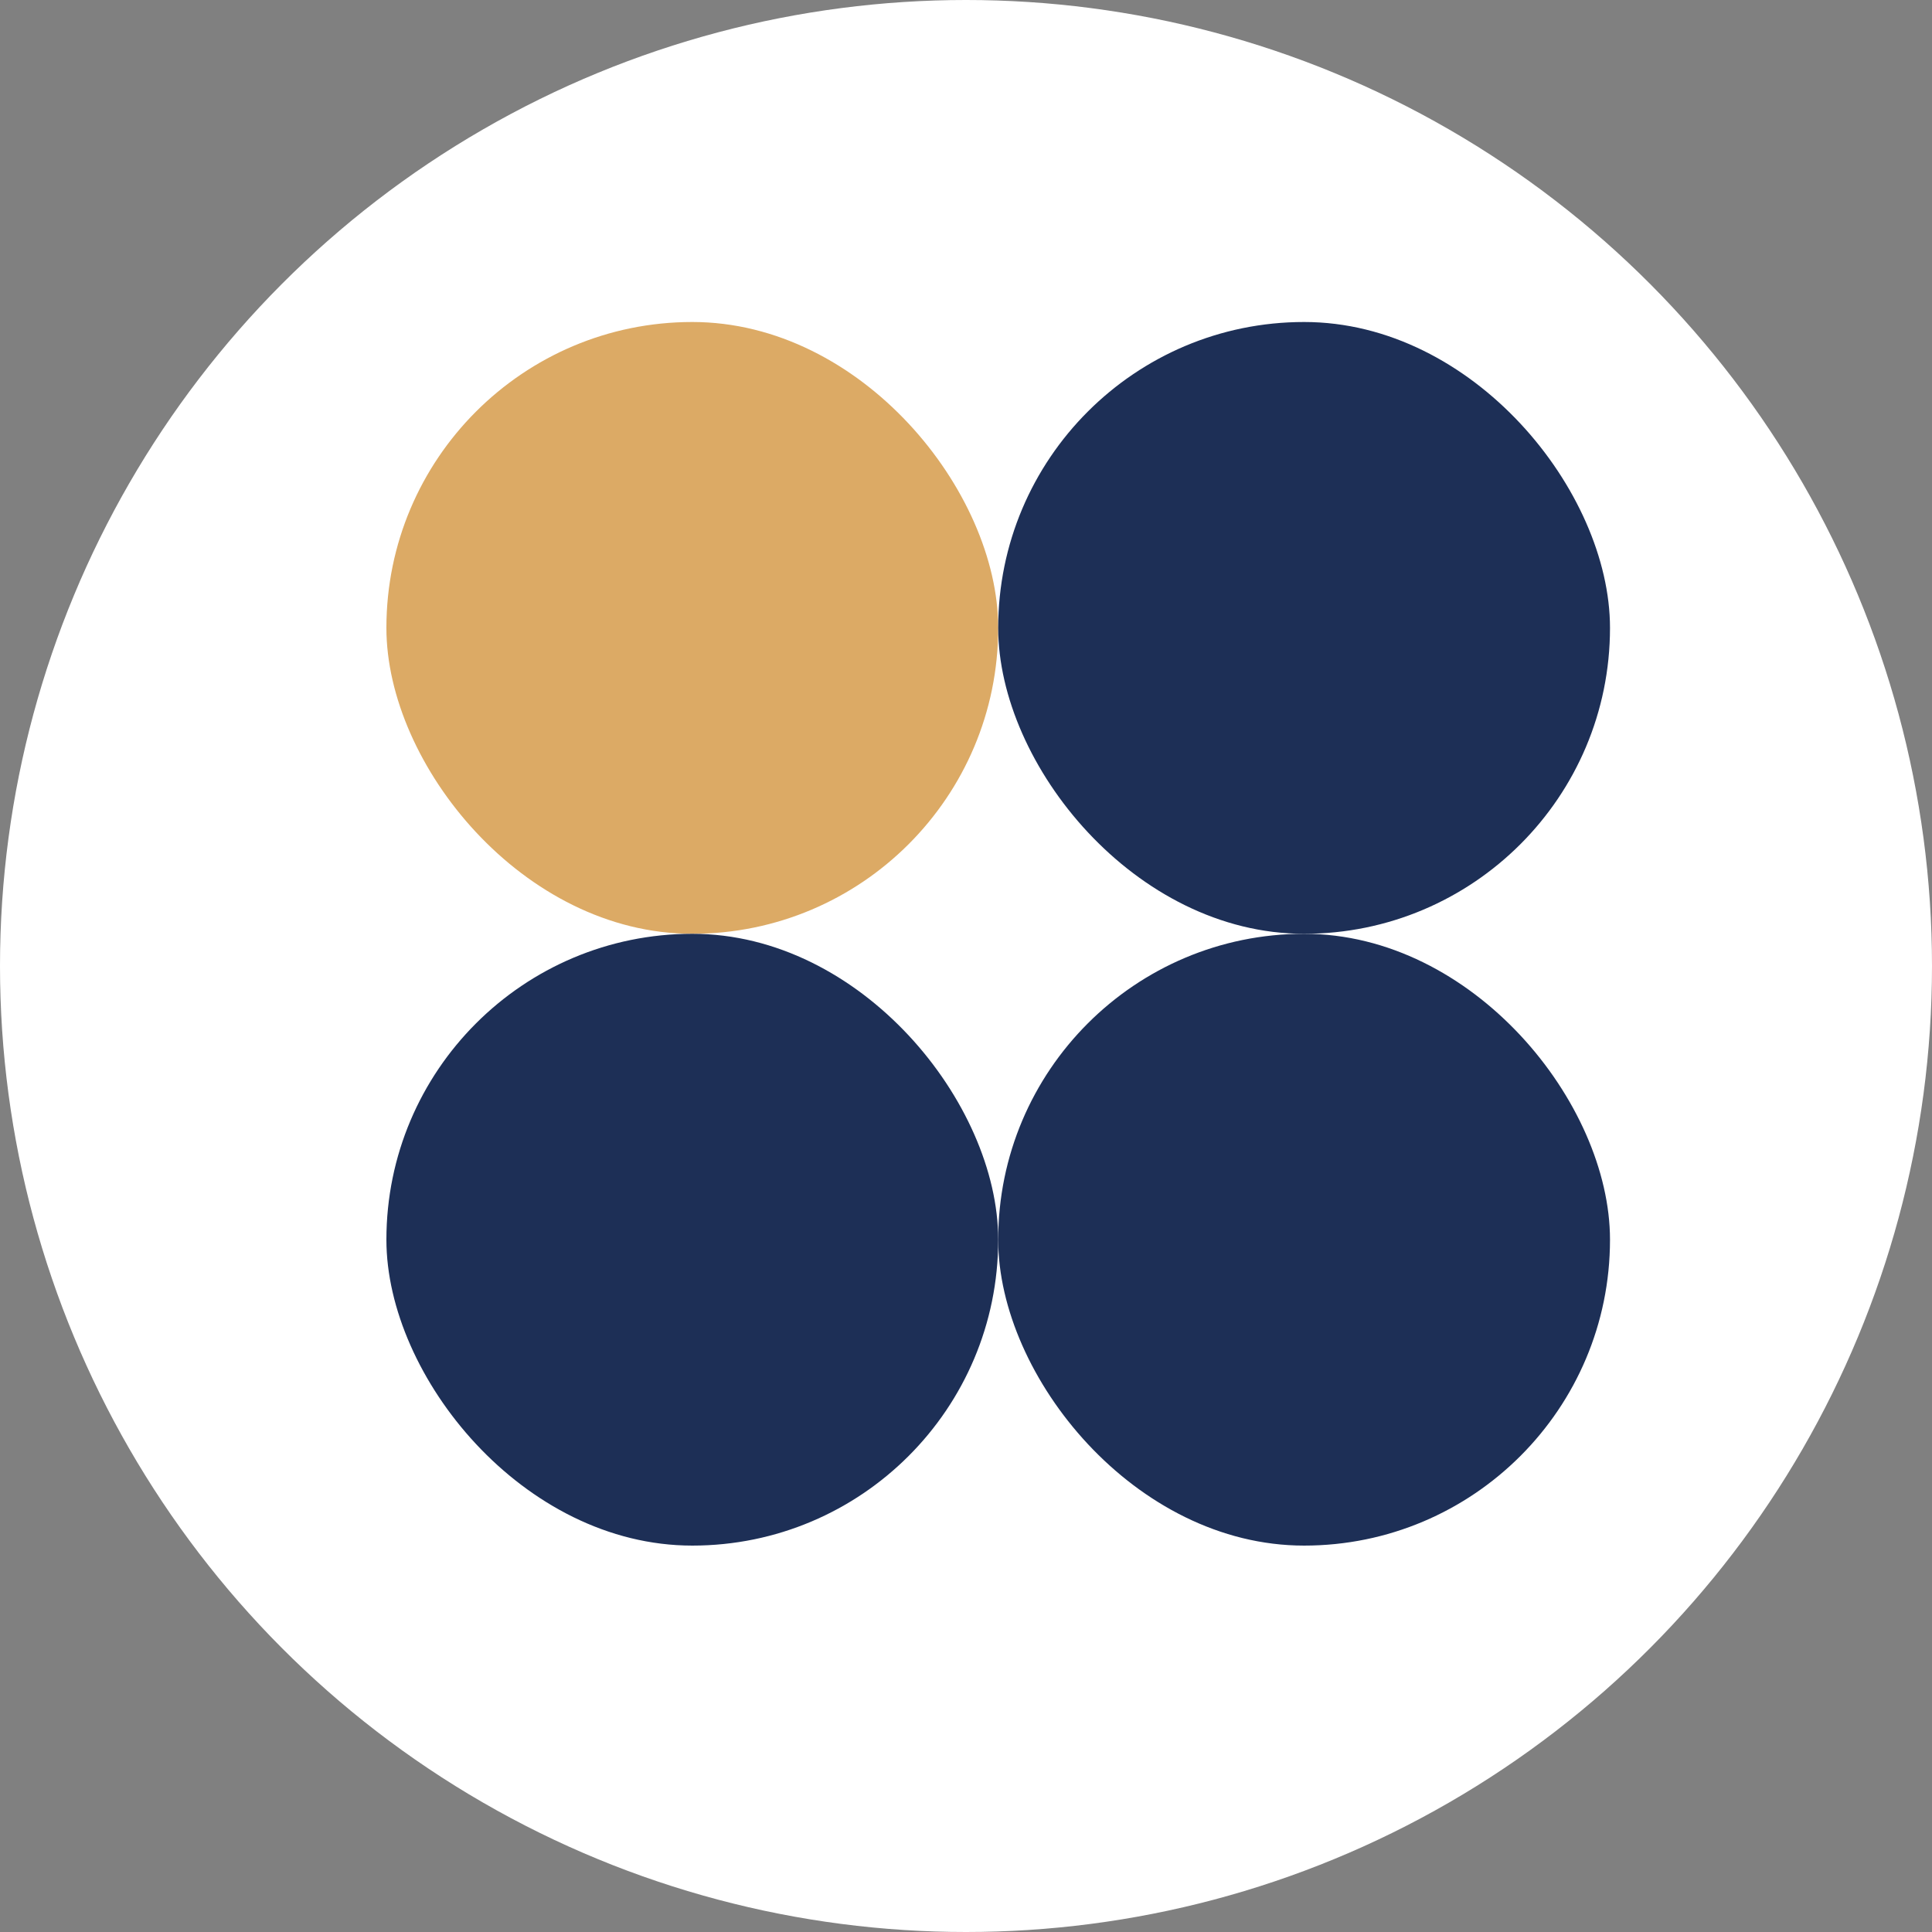
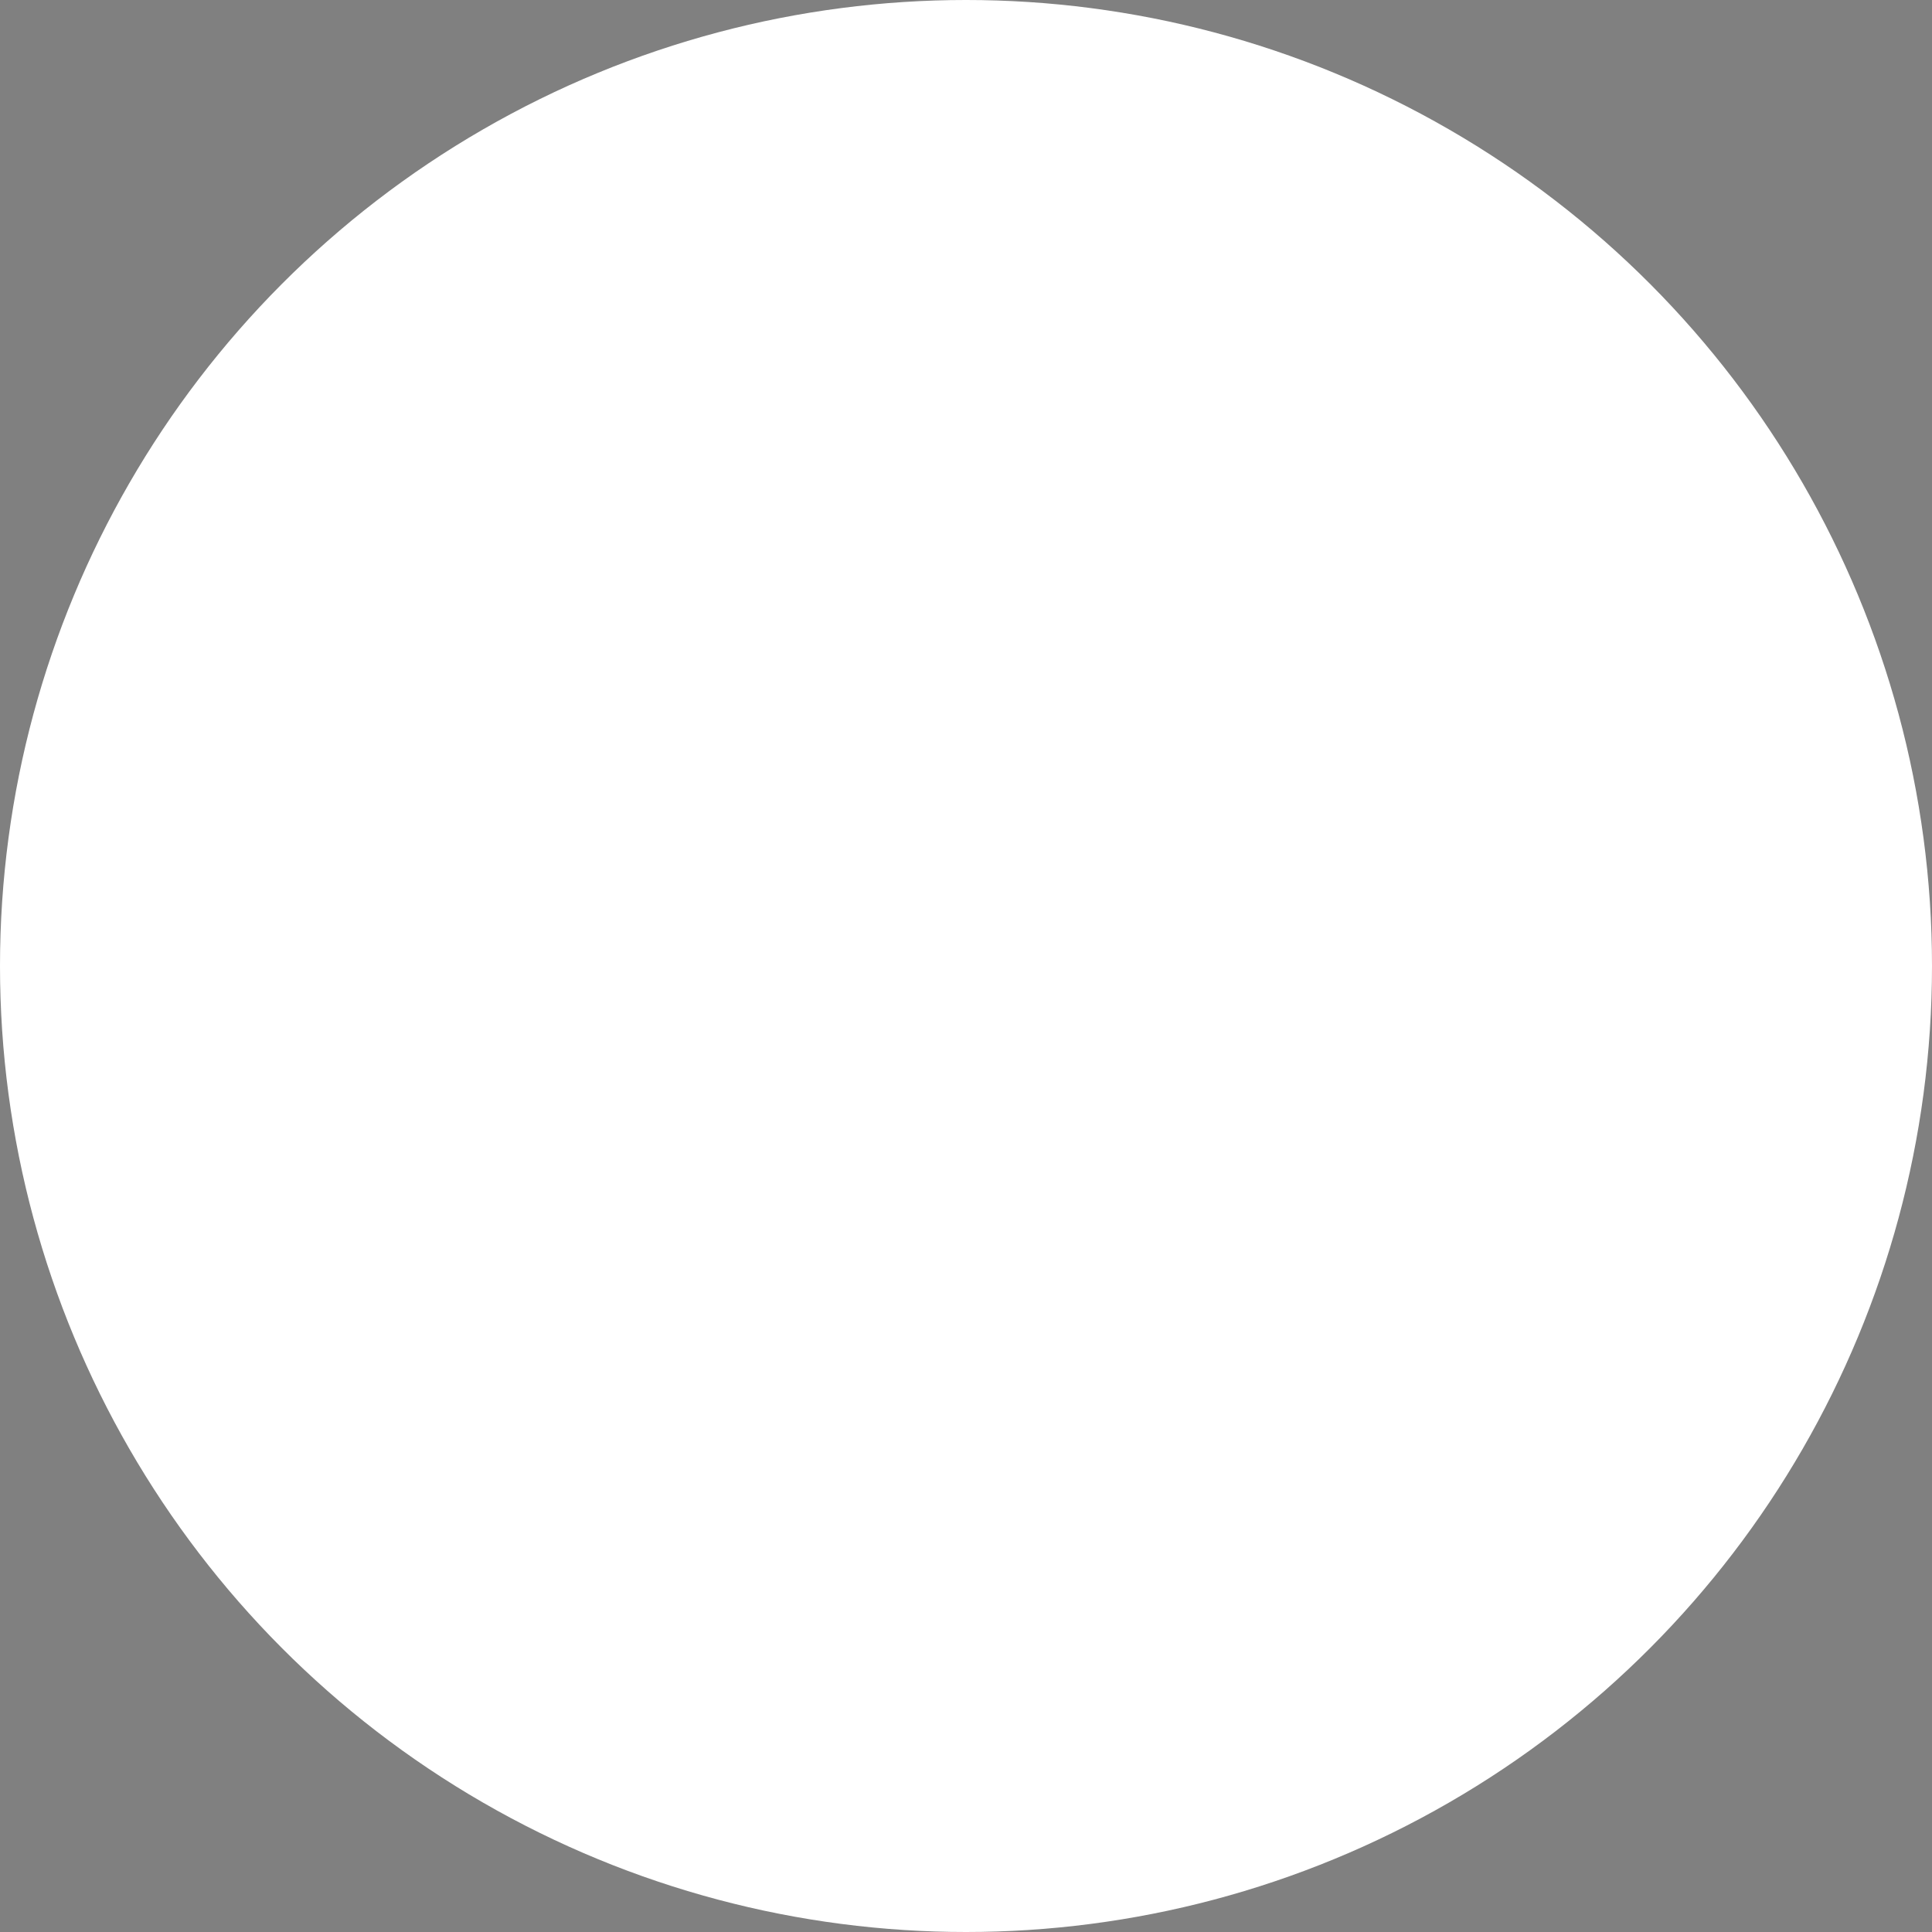
<svg xmlns="http://www.w3.org/2000/svg" width="30" height="30" viewBox="0 0 30 30" fill="none">
  <rect x="0" y="0" width="30" height="30" fill="#808080" stroke="none" />
  <circle cx="15" cy="15" r="15" fill="white" />
-   <rect x="6" y="5" width="9.5" height="9.5" rx="4.75" fill="#DCAA65" />
-   <rect x="6" y="14.5" width="9.5" height="9.5" rx="4.75" fill="#1D2F56" />
-   <rect x="15.5" y="5" width="9.5" height="9.5" rx="4.75" fill="#1D2F56" />
-   <rect x="15.5" y="14.5" width="9.5" height="9.5" rx="4.75" fill="#1D2F56" />
</svg>